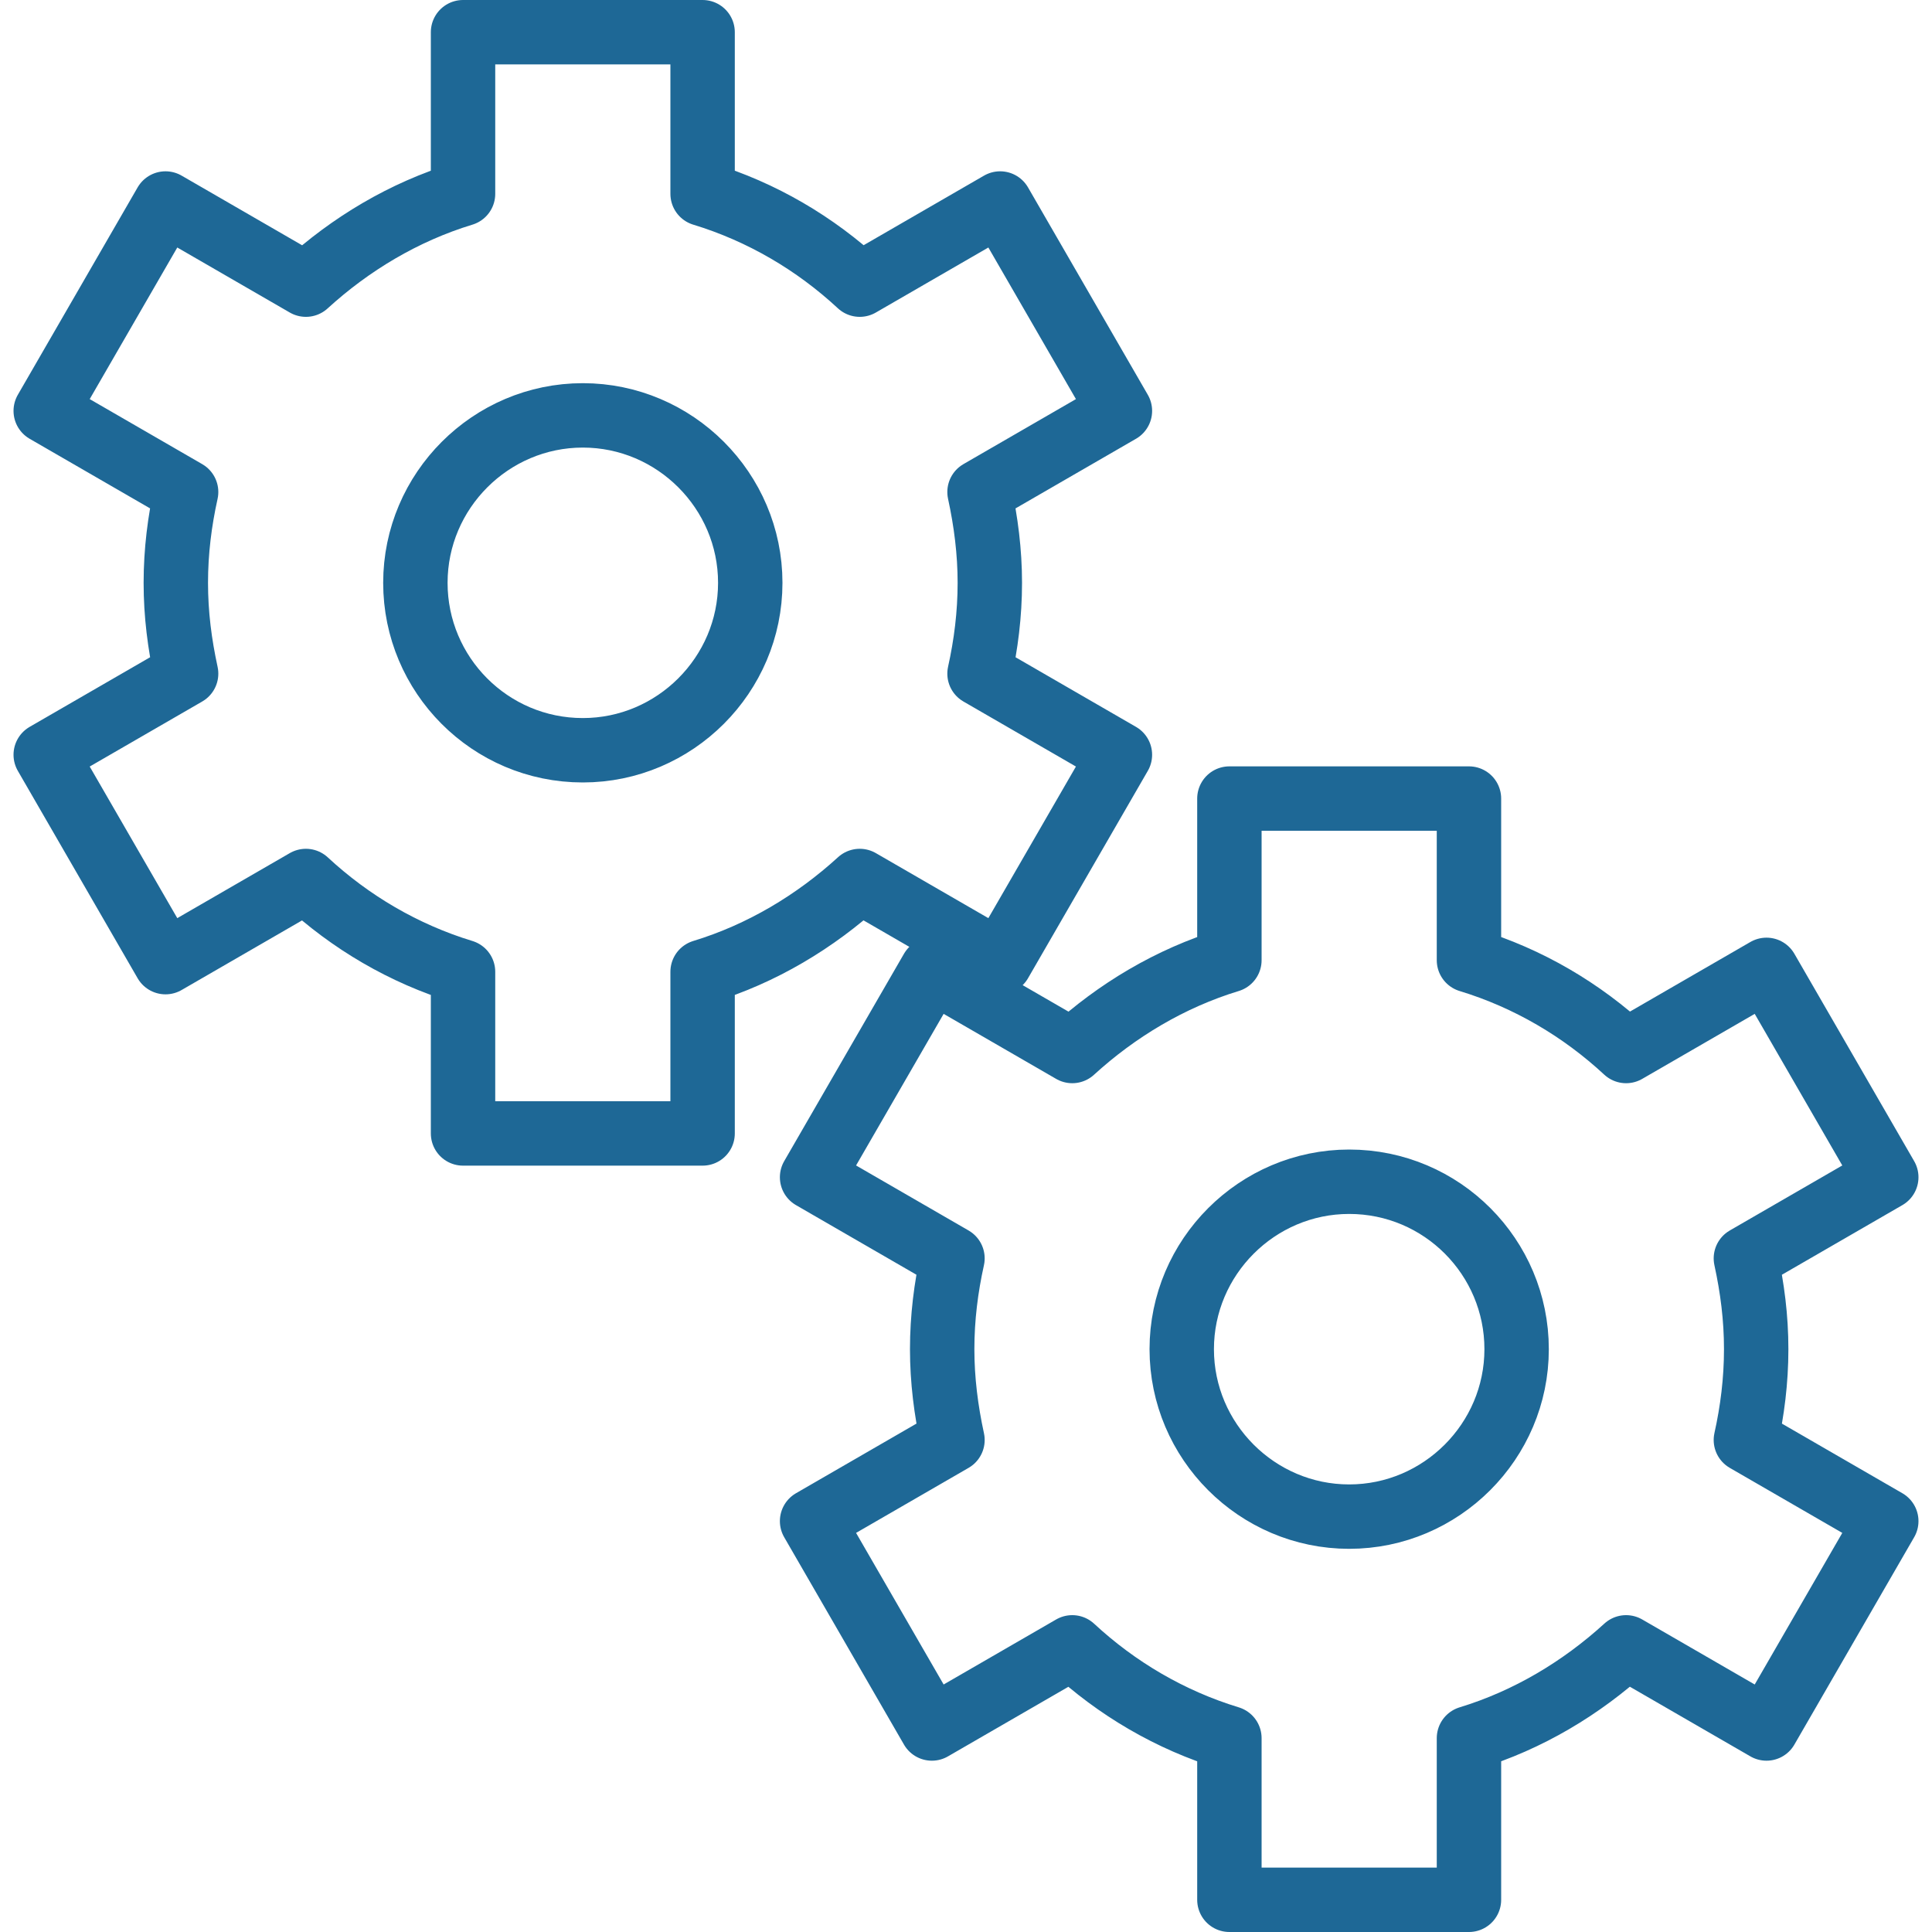
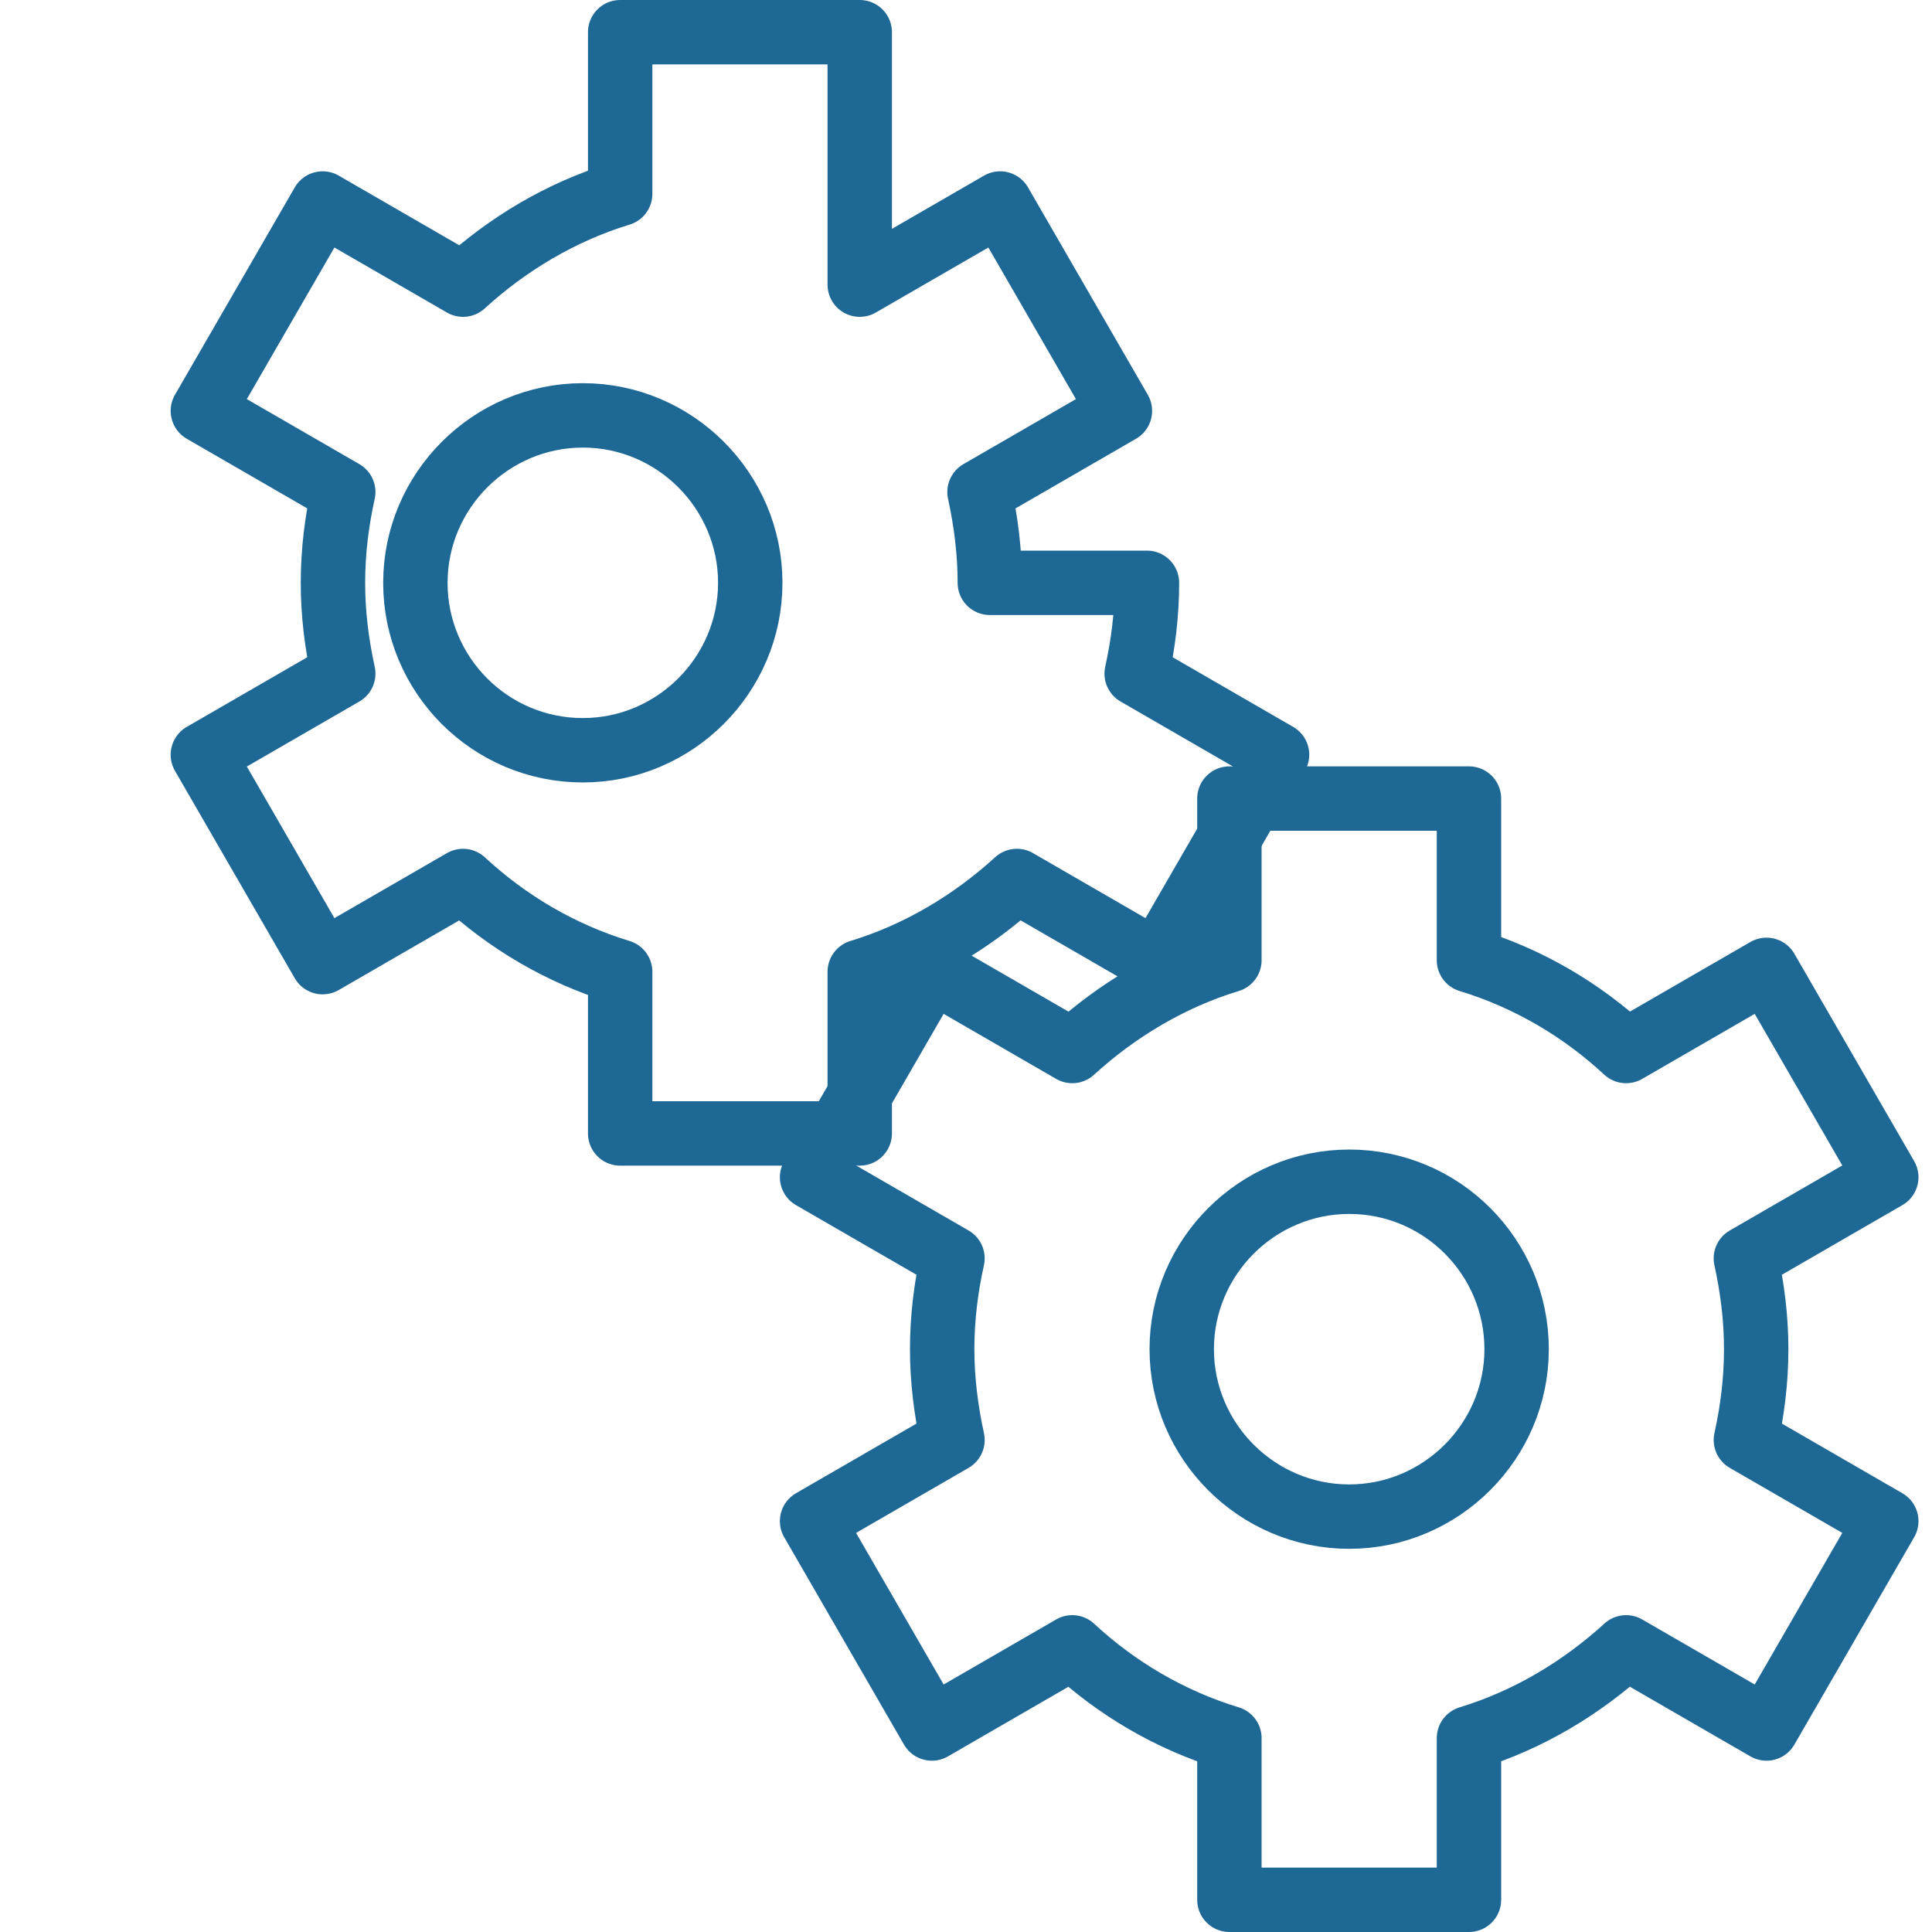
<svg xmlns="http://www.w3.org/2000/svg" id="_レイヤー_2" data-name="レイヤー 2" viewBox="0 0 30 30">
  <defs>
    <style>
      .cls-1, .cls-2 {
        fill: none;
      }

      .cls-2 {
        stroke: #1e6896;
        stroke-linecap: round;
        stroke-linejoin: round;
      }
    </style>
  </defs>
  <g id="_レイヤー_1-2" data-name="レイヤー 1">
    <g>
      <g>
-         <path class="cls-2" d="M15.37,9.05c0-.48-.06-.95-.16-1.41l2.18-1.26-1.86-3.22-2.18,1.26c-.69-.64-1.52-1.13-2.44-1.41V.5h-3.72v2.51c-.92.28-1.75.78-2.44,1.41l-2.18-1.26-1.86,3.22,2.18,1.26c-.1.45-.16.92-.16,1.41s.06.95.16,1.41l-2.18,1.26,1.86,3.22,2.18-1.26c.69.64,1.52,1.13,2.44,1.41v2.51h3.72v-2.51c.92-.28,1.75-.78,2.44-1.41l2.18,1.26,1.86-3.22-2.18-1.26c.1-.45.16-.92.16-1.41ZM9.05,11.65c-1.44,0-2.6-1.17-2.6-2.6s1.17-2.6,2.6-2.6,2.6,1.17,2.6,2.6-1.17,2.6-2.6,2.6Z" />
+         <path class="cls-2" d="M15.37,9.05c0-.48-.06-.95-.16-1.41l2.18-1.26-1.86-3.22-2.18,1.26V.5h-3.72v2.51c-.92.28-1.75.78-2.44,1.41l-2.18-1.26-1.86,3.22,2.18,1.26c-.1.45-.16.92-.16,1.41s.06.95.16,1.41l-2.18,1.26,1.86,3.22,2.18-1.26c.69.64,1.52,1.13,2.44,1.41v2.51h3.72v-2.51c.92-.28,1.75-.78,2.44-1.41l2.18,1.26,1.86-3.22-2.18-1.26c.1-.45.16-.92.16-1.41ZM9.05,11.65c-1.44,0-2.6-1.17-2.6-2.6s1.17-2.6,2.6-2.6,2.6,1.17,2.6,2.6-1.17,2.6-2.6,2.6Z" />
        <path class="cls-2" d="M14.63,20.95c0,.48.06.95.16,1.41l-2.18,1.26,1.86,3.22,2.18-1.26c.69.64,1.52,1.13,2.44,1.41v2.51h3.72v-2.51c.92-.28,1.75-.78,2.44-1.41l2.18,1.26,1.86-3.22-2.18-1.26c.1-.45.16-.92.16-1.41s-.06-.95-.16-1.41l2.18-1.26-1.86-3.22-2.18,1.26c-.69-.64-1.52-1.13-2.44-1.41v-2.51h-3.72v2.51c-.92.28-1.75.78-2.44,1.41l-2.18-1.26-1.86,3.22,2.18,1.26c-.1.45-.16.92-.16,1.41ZM20.95,18.35c1.44,0,2.6,1.17,2.6,2.6s-1.17,2.6-2.6,2.6-2.6-1.17-2.6-2.6,1.17-2.6,2.6-2.6Z" />
      </g>
-       <rect class="cls-1" width="30" height="30" />
    </g>
  </g>
</svg>